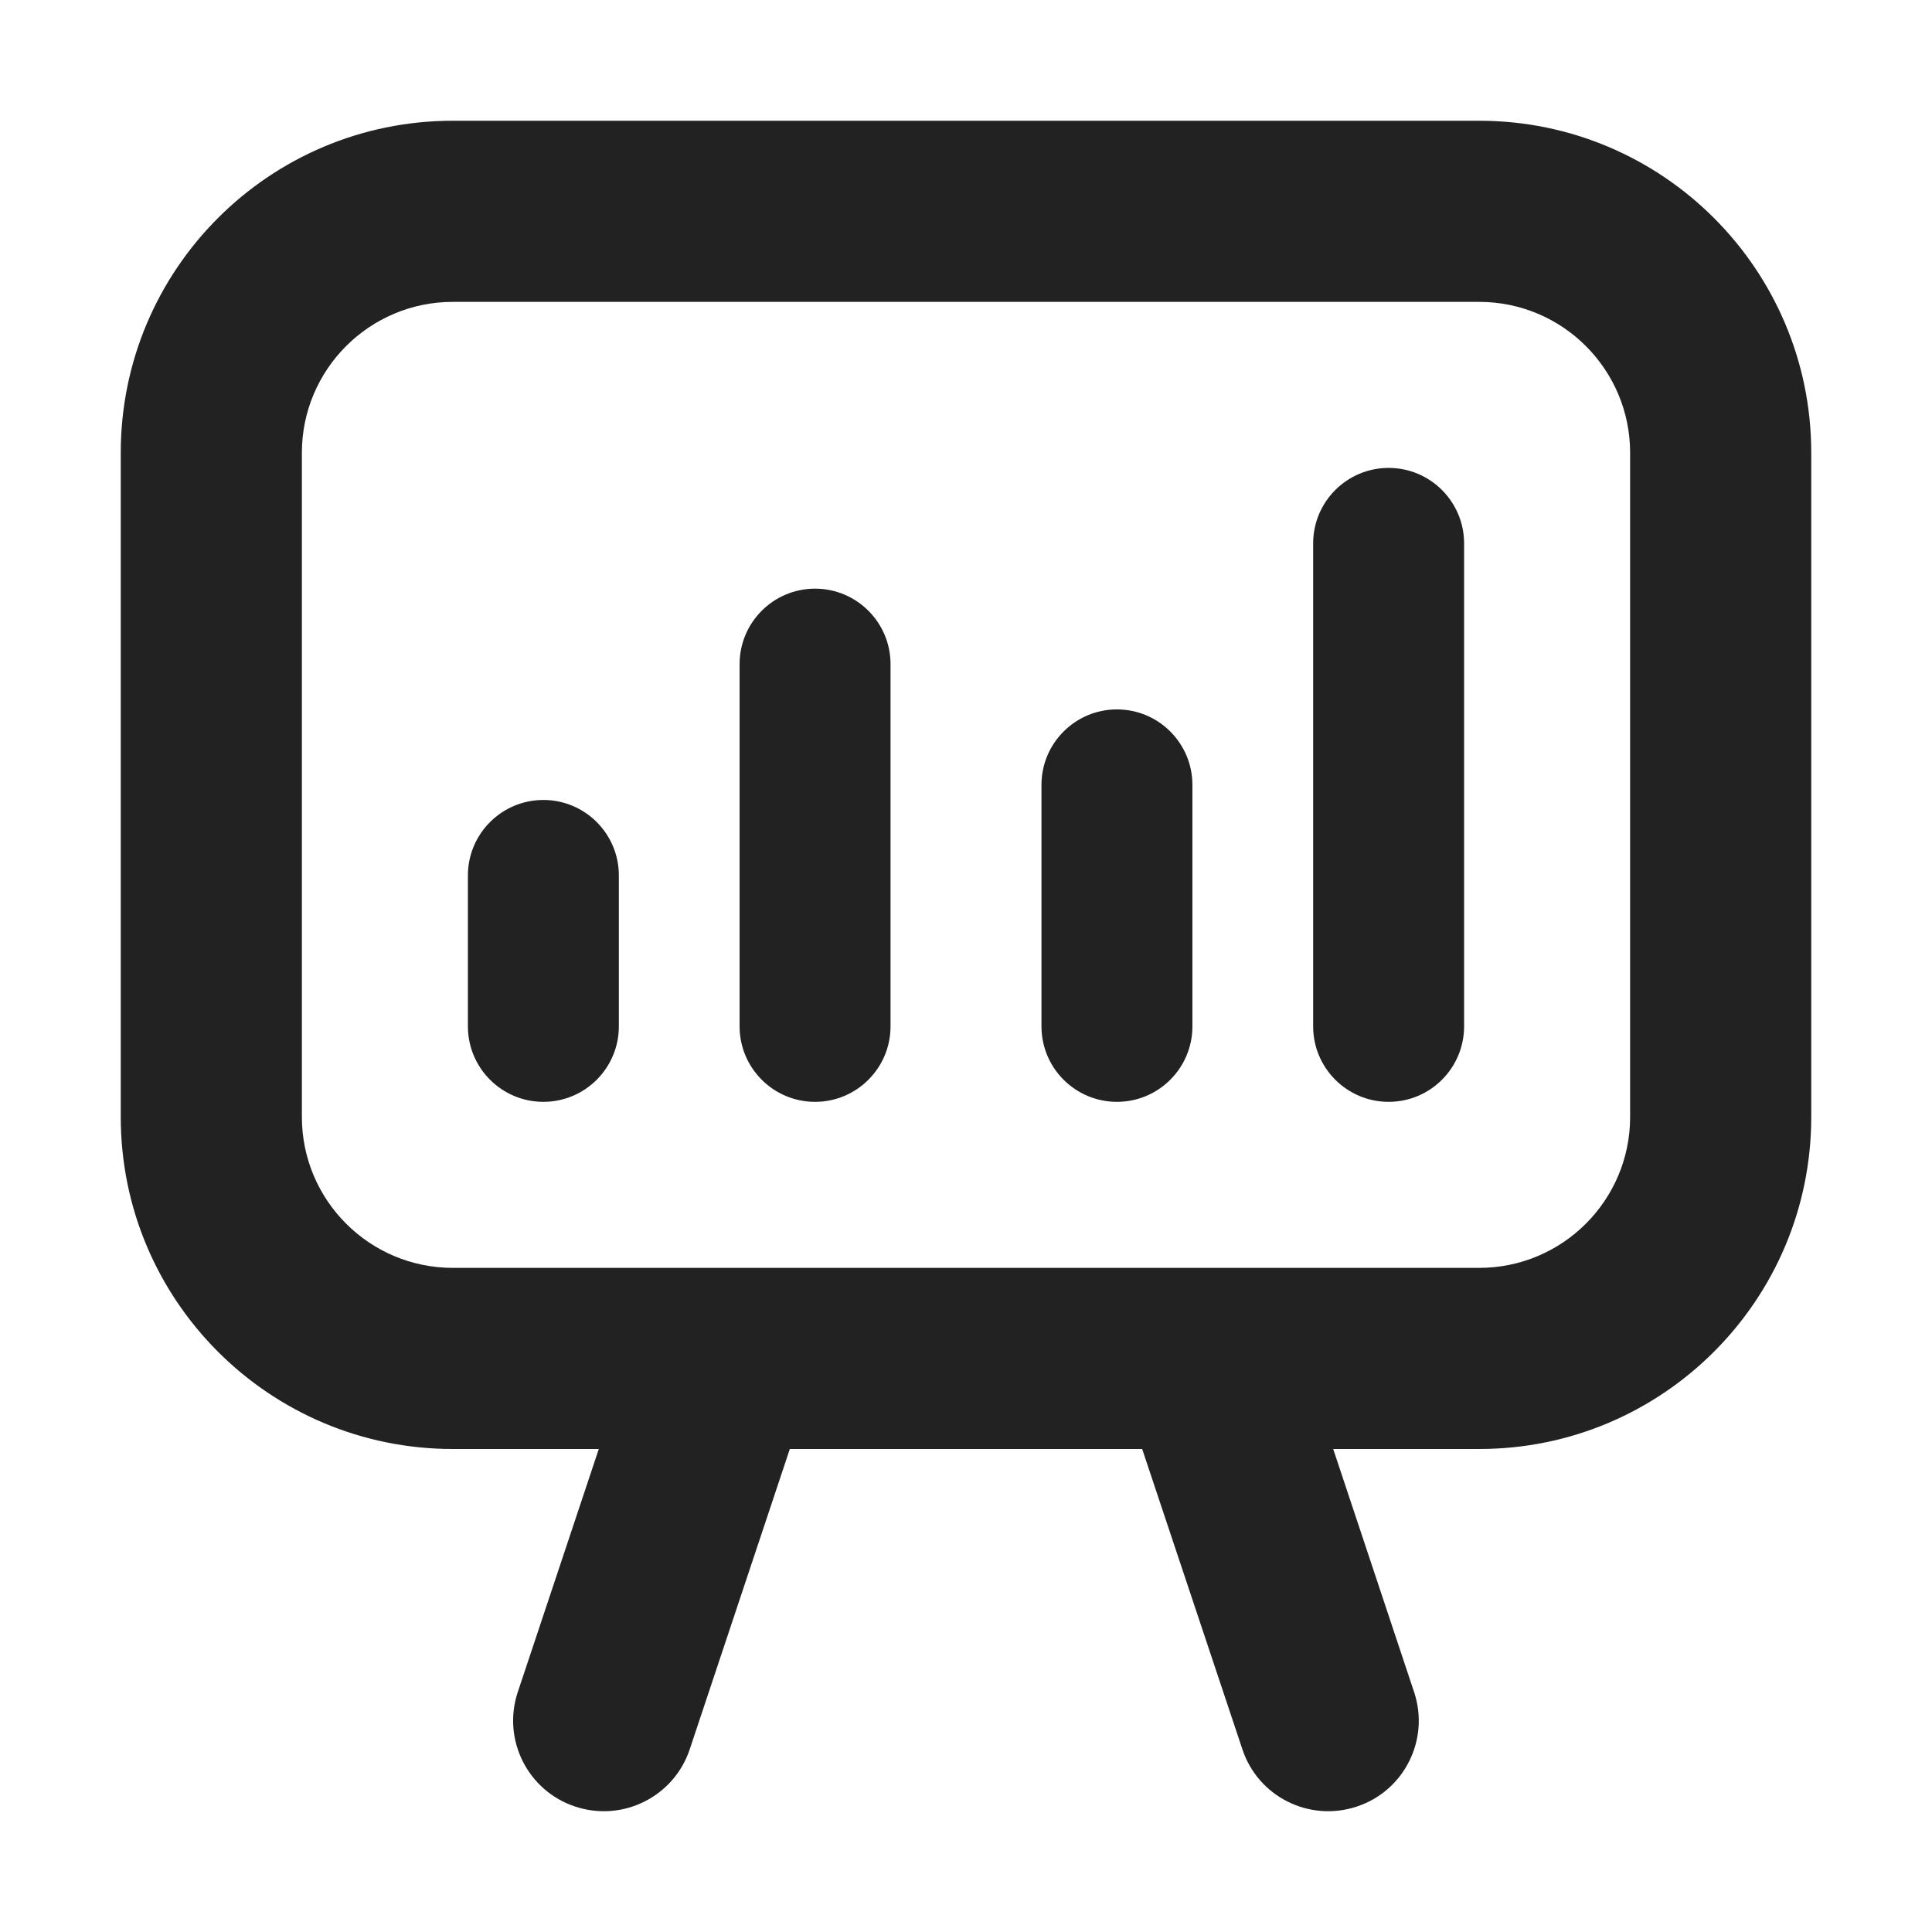
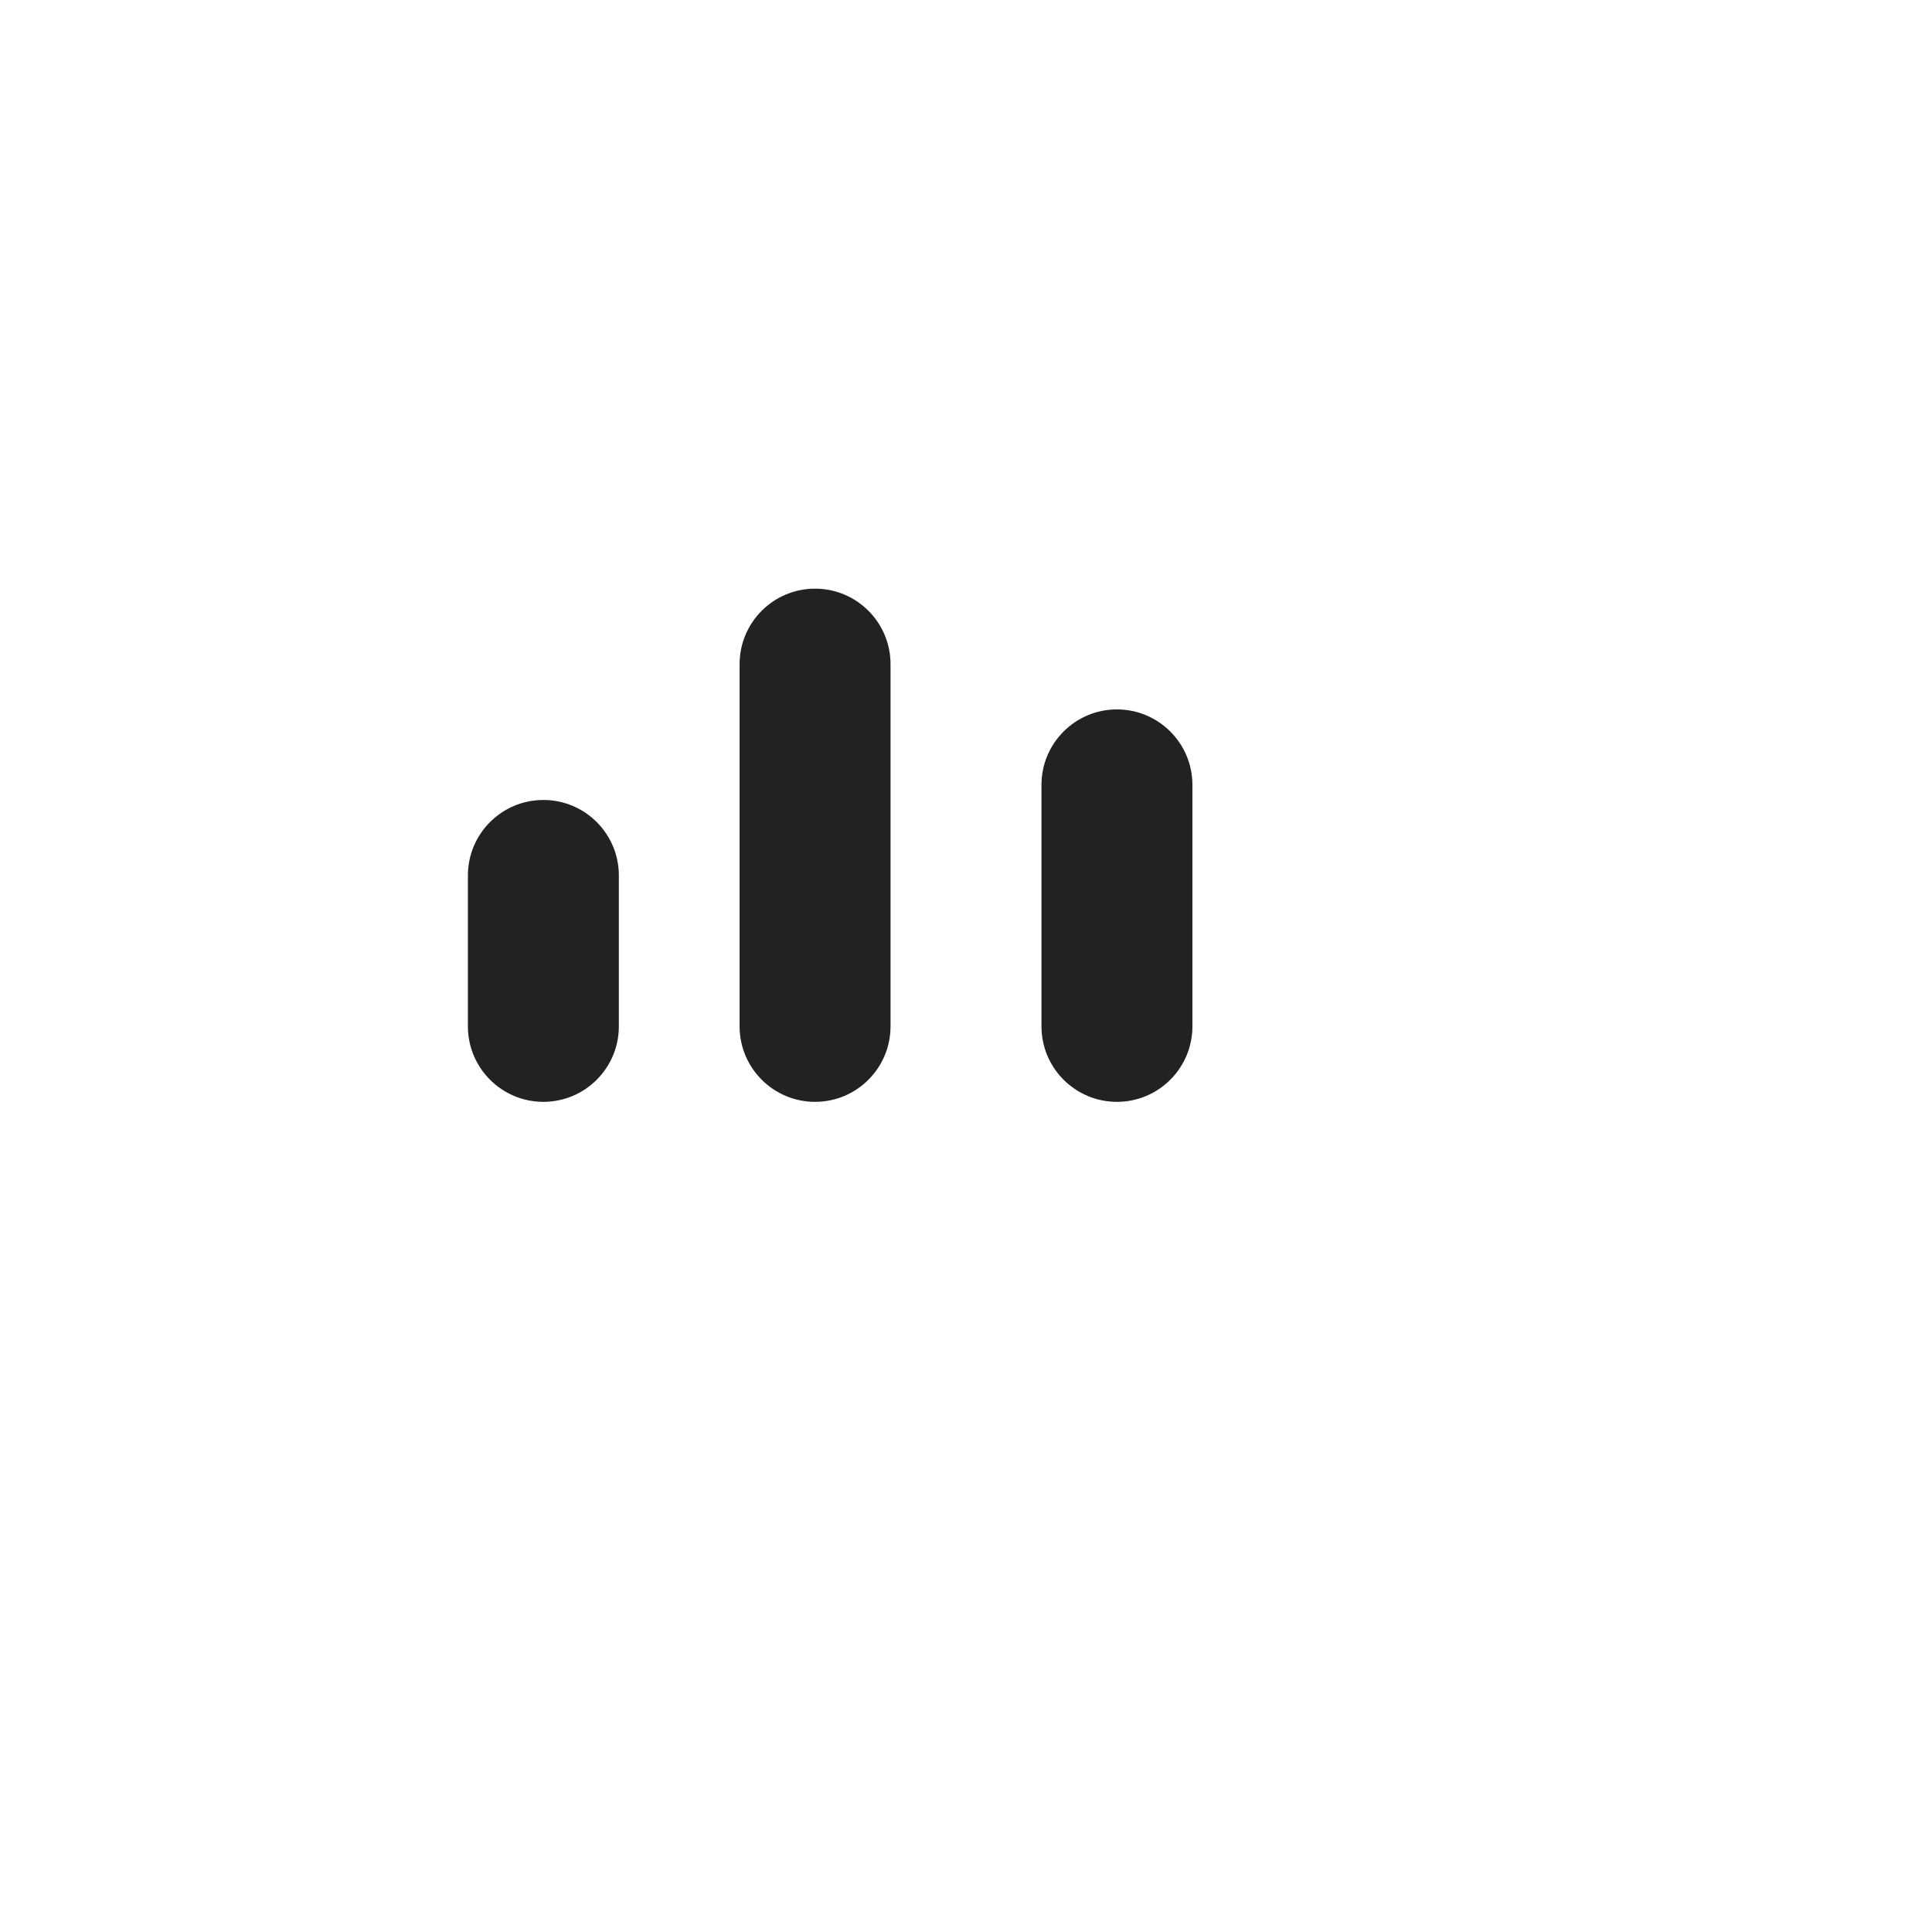
<svg xmlns="http://www.w3.org/2000/svg" width="16" height="16" viewBox="0 0 16 16" fill="none">
  <path d="M4.5 6.625C4.845 6.625 5.125 6.905 5.125 7.25V8.5C5.125 8.845 4.845 9.125 4.5 9.125C4.155 9.125 3.875 8.845 3.875 8.5V7.25C3.875 6.905 4.155 6.625 4.5 6.625Z" fill="#222222" />
  <path d="M9.875 6.5C9.875 6.155 9.595 5.875 9.25 5.875C8.905 5.875 8.625 6.155 8.625 6.5L8.625 8.5C8.625 8.845 8.905 9.125 9.25 9.125C9.595 9.125 9.875 8.845 9.875 8.5L9.875 6.5Z" fill="#222222" />
  <path d="M6.75 4.875C7.095 4.875 7.375 5.155 7.375 5.5V8.5C7.375 8.845 7.095 9.125 6.75 9.125C6.405 9.125 6.125 8.845 6.125 8.5V5.5C6.125 5.155 6.405 4.875 6.75 4.875Z" fill="#222222" />
-   <path d="M12.125 4.5C12.125 4.155 11.845 3.875 11.5 3.875C11.155 3.875 10.875 4.155 10.875 4.5V8.5C10.875 8.845 11.155 9.125 11.5 9.125C11.845 9.125 12.125 8.845 12.125 8.5V4.5Z" fill="#222222" />
-   <path fill-rule="evenodd" clip-rule="evenodd" d="M1 3.75C1 2.231 2.231 1 3.75 1H12.25C13.768 1 15 2.231 15 3.75V9.25C15 10.769 13.768 12 12.25 12H11.041L11.711 14.013C11.842 14.406 11.63 14.831 11.237 14.961C10.844 15.092 10.419 14.88 10.289 14.487L9.459 12H6.541L5.712 14.487C5.581 14.88 5.156 15.092 4.763 14.961C4.37 14.831 4.157 14.406 4.288 14.013L4.959 12H3.75C2.231 12 1 10.769 1 9.25V3.75ZM3.75 2.5C3.06 2.5 2.5 3.06 2.5 3.75V9.25C2.5 9.94 3.06 10.5 3.75 10.5H12.25C12.94 10.5 13.5 9.94 13.5 9.25V3.75C13.5 3.06 12.94 2.5 12.25 2.5H3.75Z" fill="#222222" />
</svg>